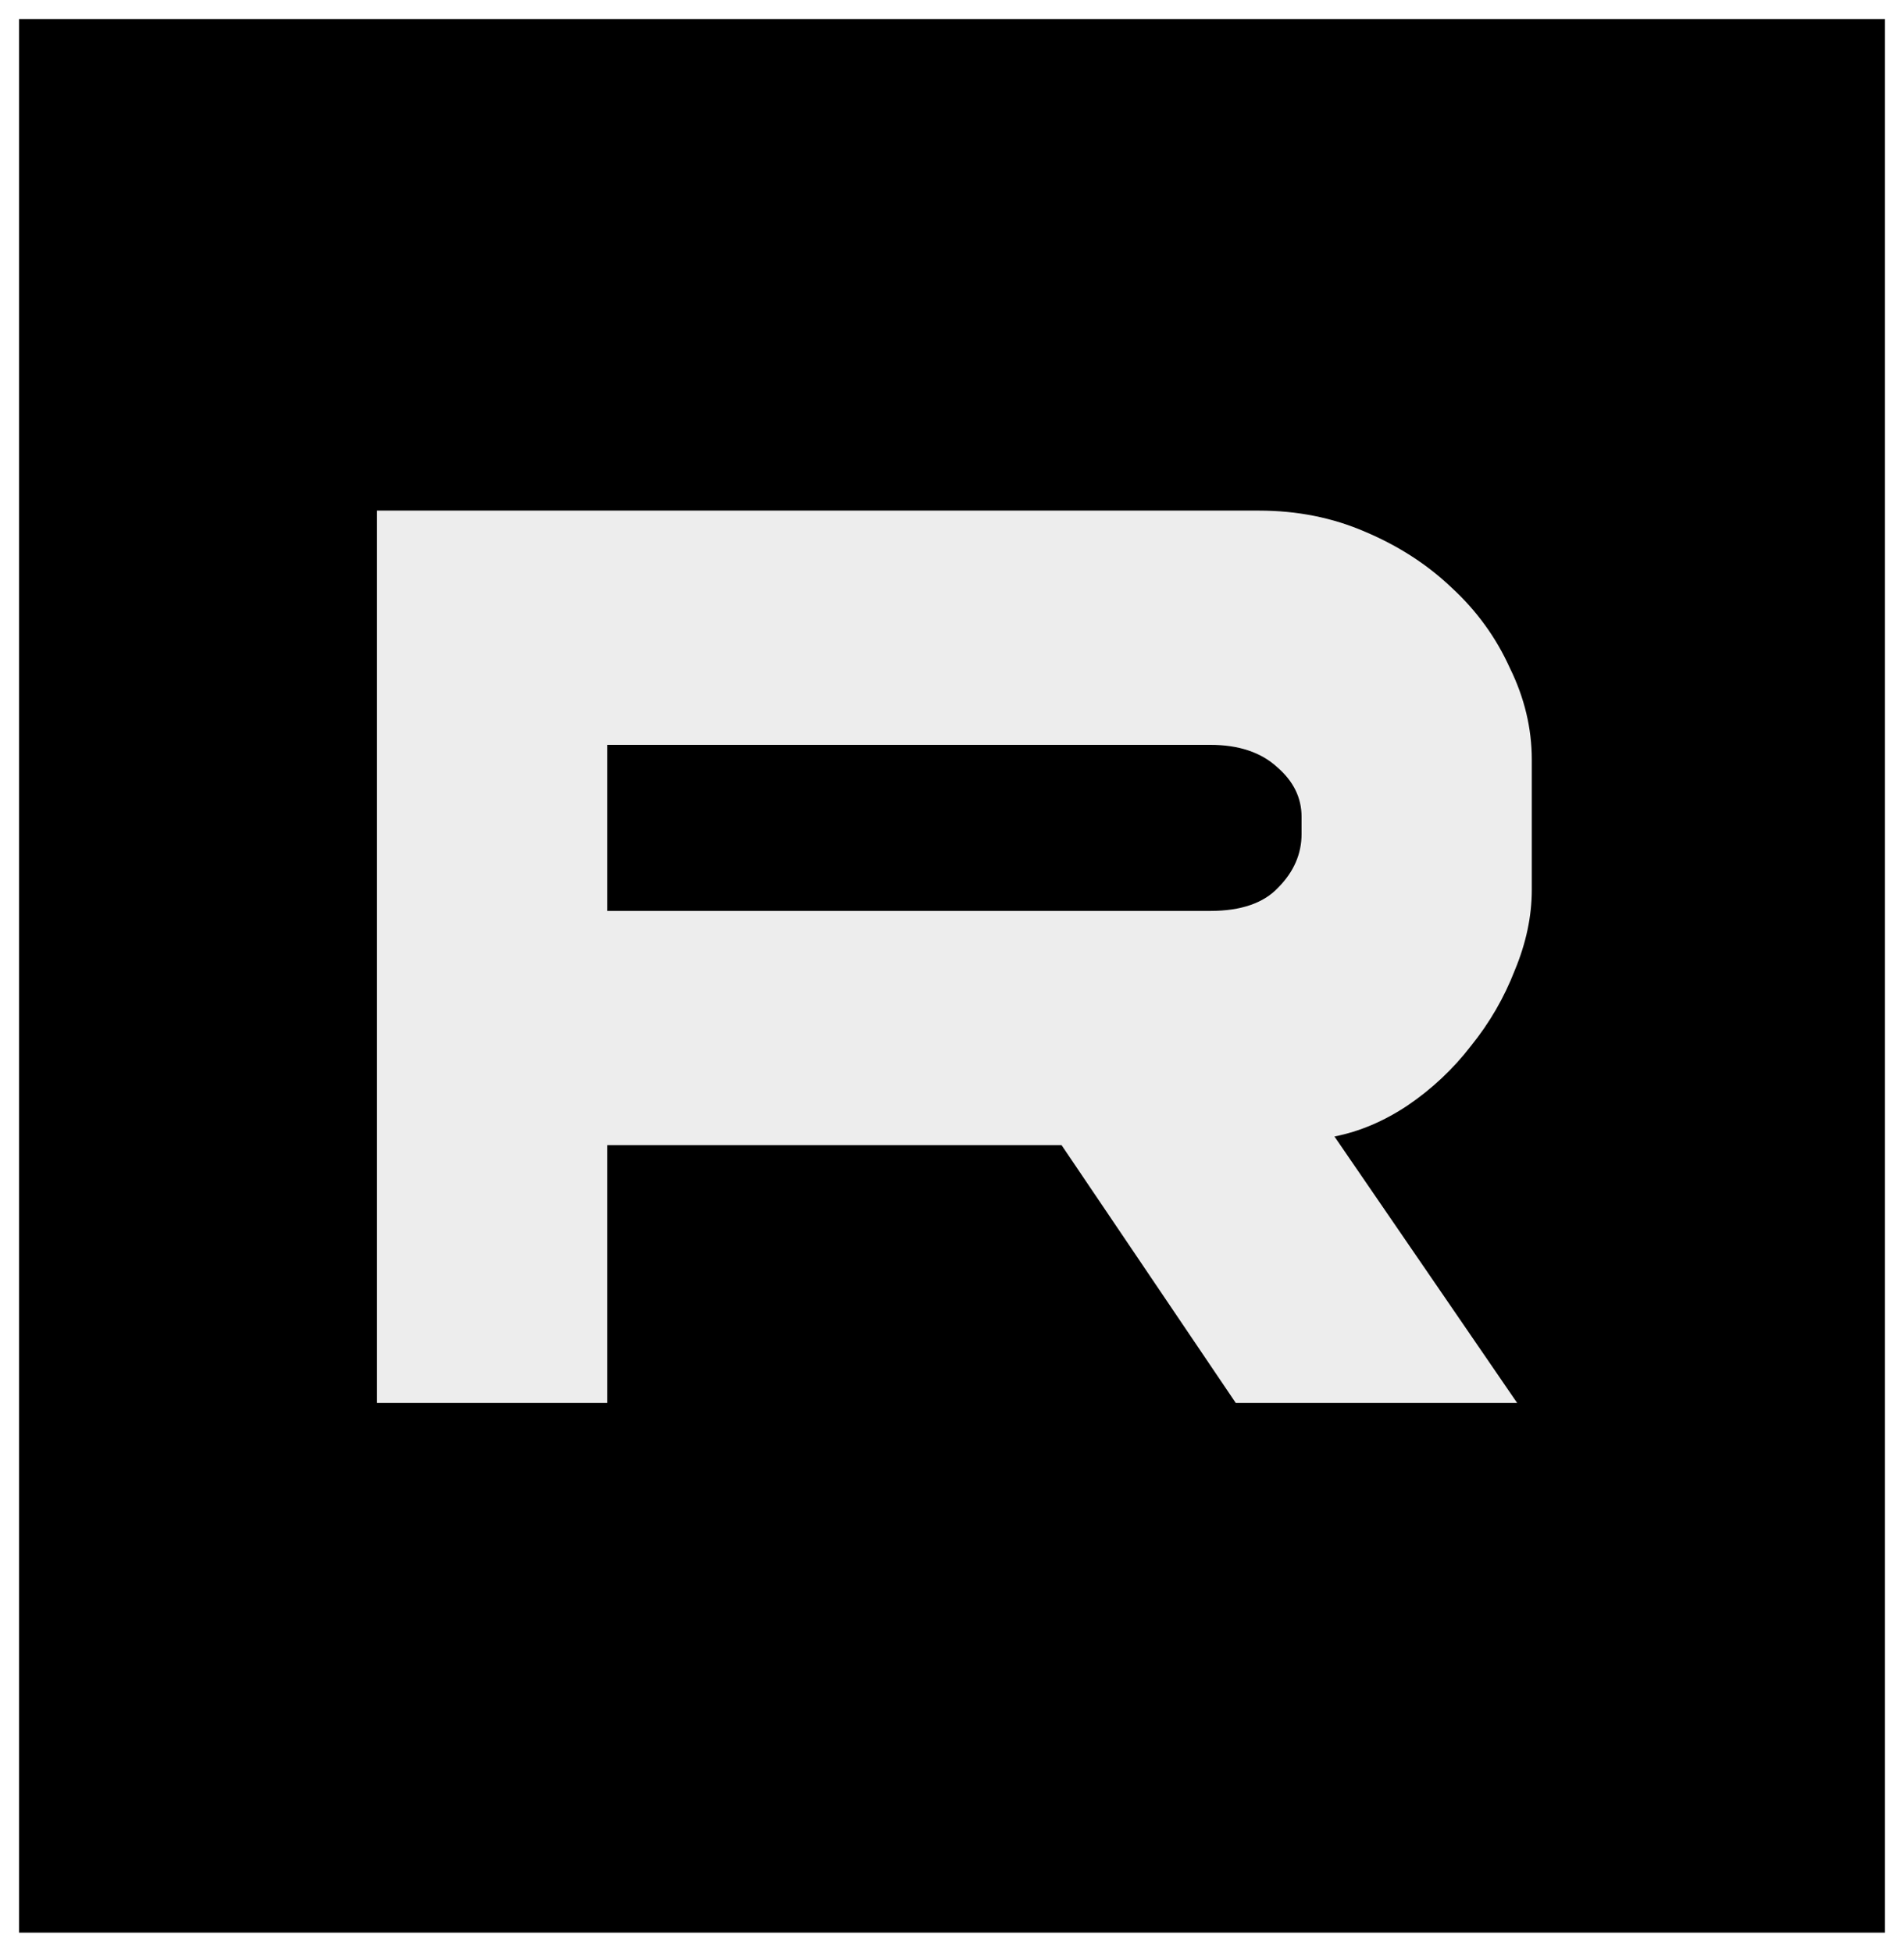
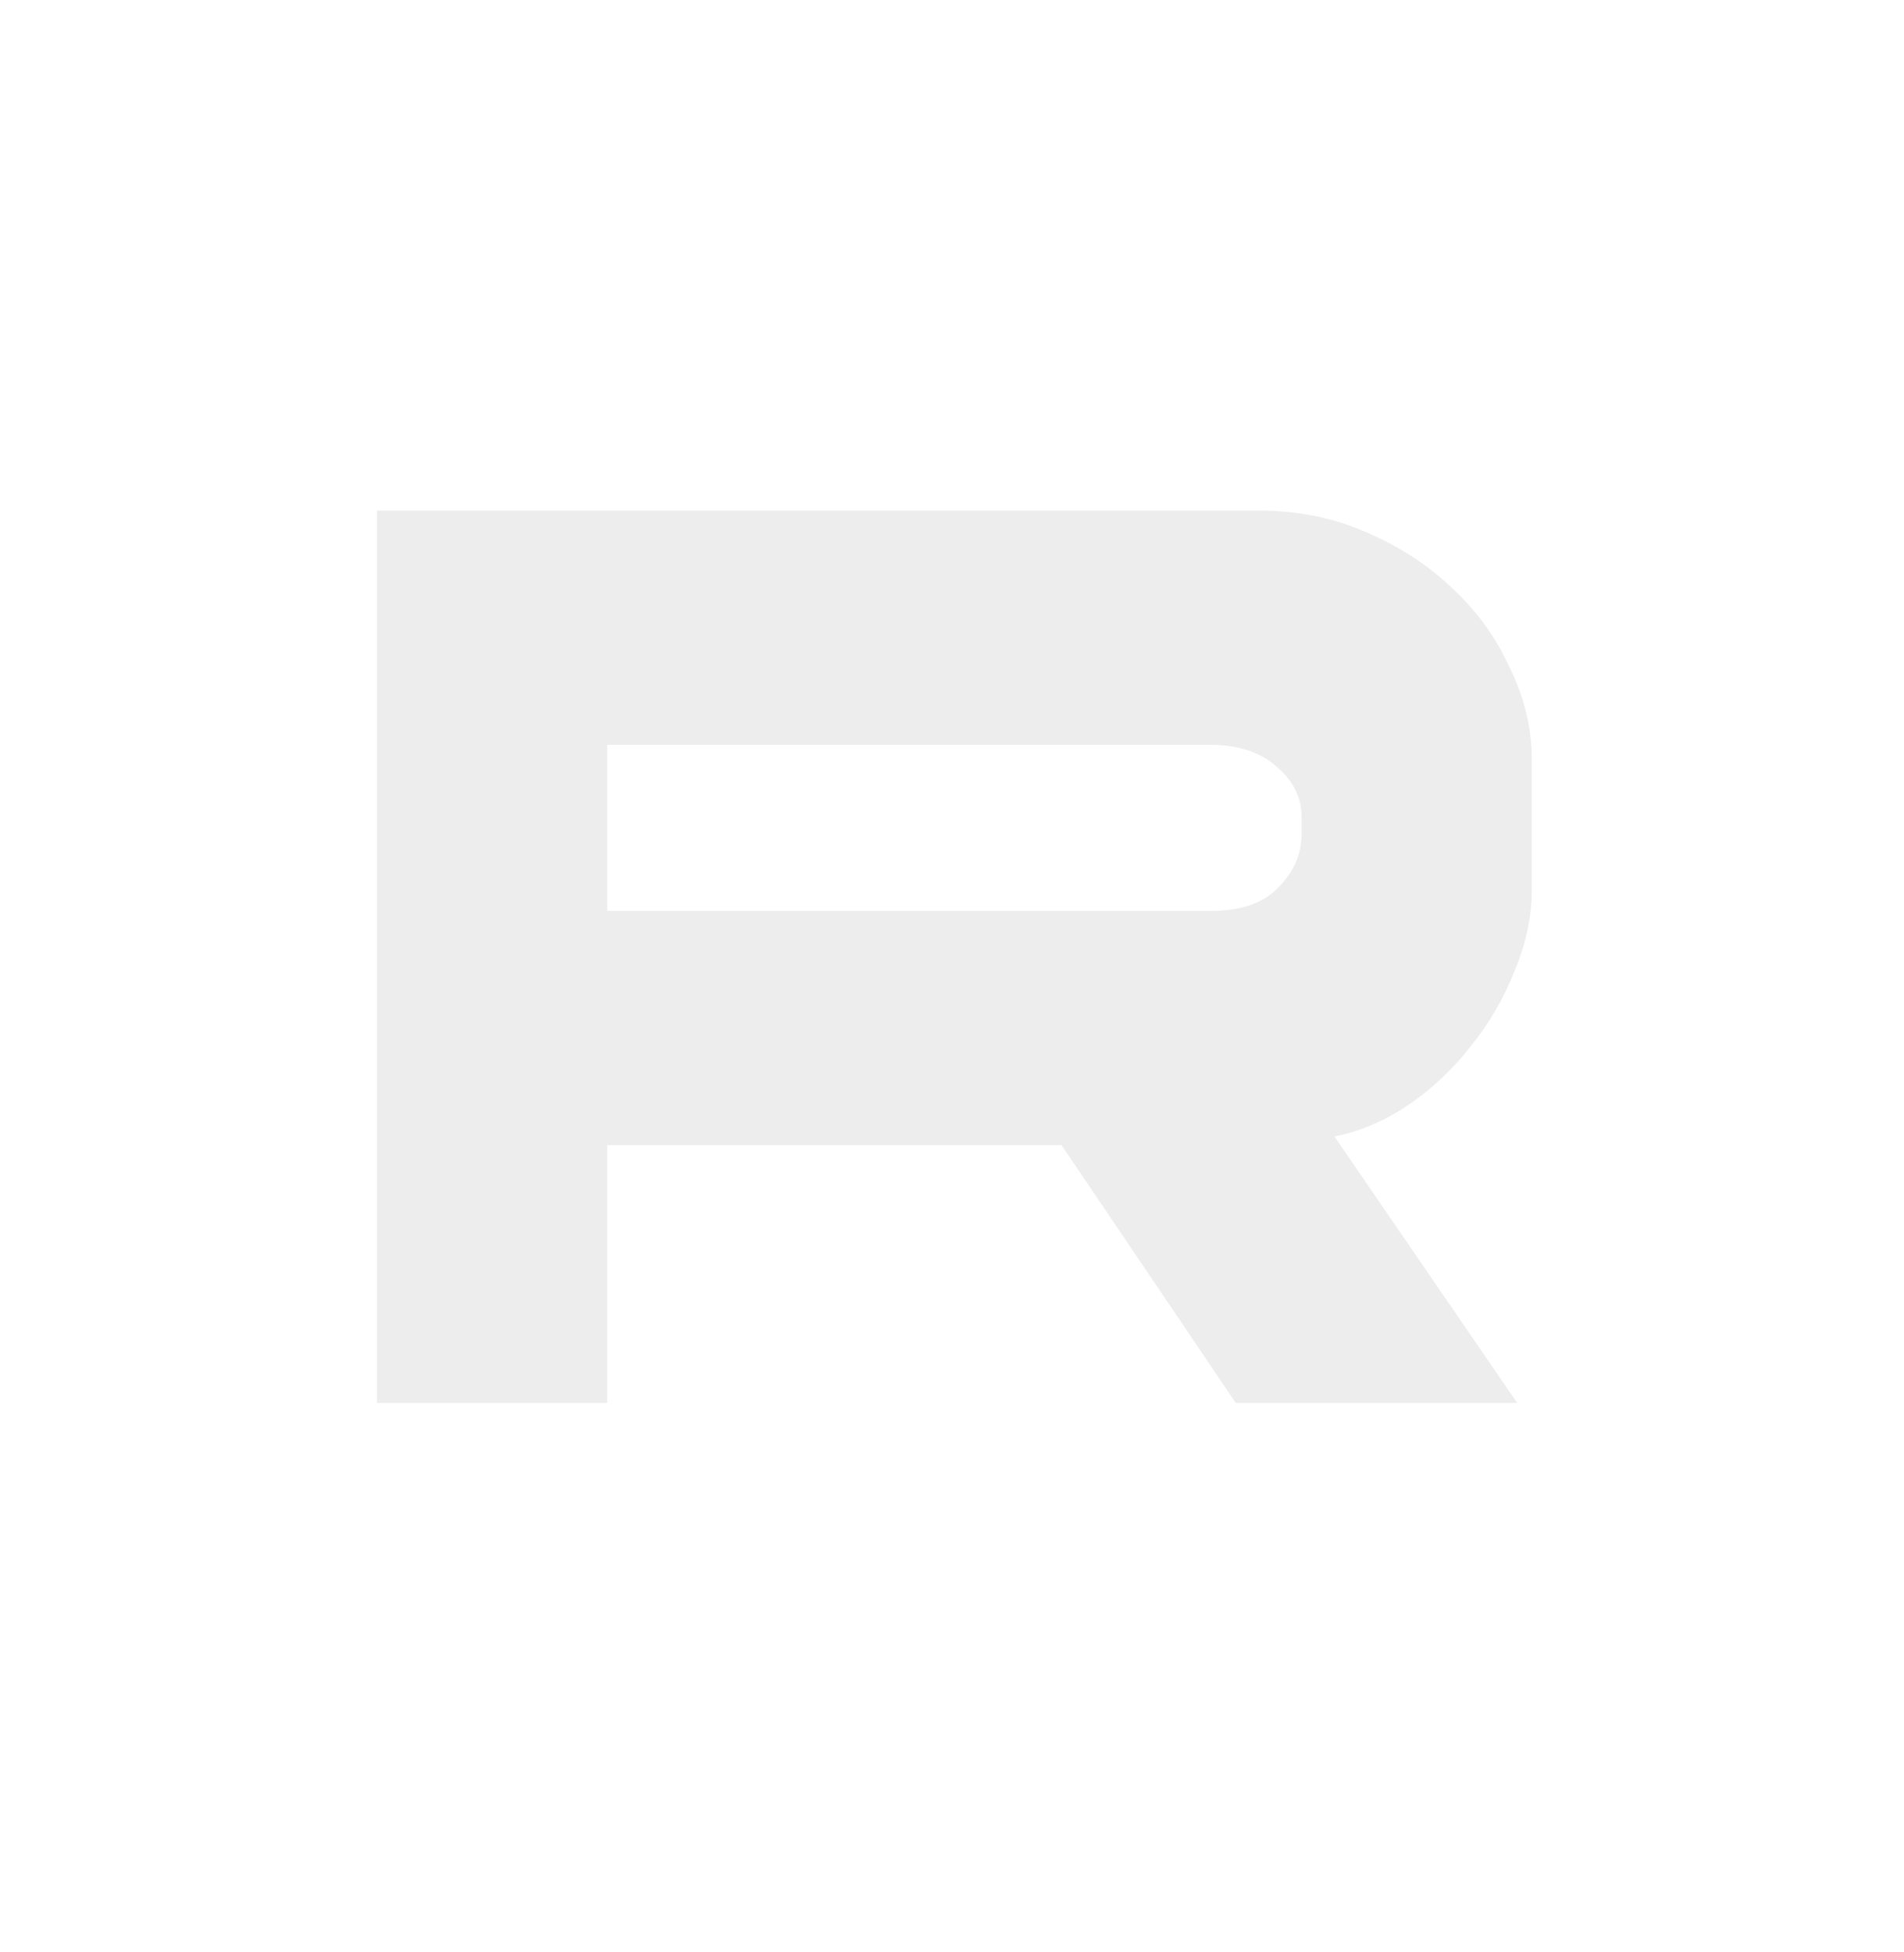
<svg xmlns="http://www.w3.org/2000/svg" width="399" height="409" viewBox="0 0 399 409" fill="none">
  <g filter="url(#filter0_d_41_5)">
-     <path d="M395 0H4V401H395V0Z" fill="black" />
-   </g>
+     </g>
  <path d="M317.937 294H258.968L222.464 239.978H127.247V294H79V107H263.819C271.817 107 279.22 108.472 286.027 111.415C293.005 114.359 299.046 118.255 304.152 123.103C309.428 127.951 313.512 133.578 316.405 139.985C319.468 146.218 321 152.625 321 159.204V186.475C321 192.016 319.809 197.643 317.426 203.357C315.214 209.071 312.15 214.352 308.236 219.2C304.492 224.048 300.068 228.204 294.962 231.667C290.027 234.957 284.921 237.121 279.646 238.16L317.937 294ZM272.753 174.788V171.151C272.753 167.169 271.051 163.706 267.648 160.763C264.244 157.646 259.564 156.088 253.608 156.088H127.247V190.89H253.608C260.074 190.89 264.84 189.246 267.903 185.956C271.137 182.666 272.753 178.943 272.753 174.788Z" fill="#EDEDED" />
  <defs>
    <filter id="filter0_d_41_5" x="0" y="0" width="399" height="409" filterUnits="userSpaceOnUse" color-interpolation-filters="sRGB">
      <feFlood flood-opacity="0" result="BackgroundImageFix" />
      <feColorMatrix in="SourceAlpha" type="matrix" values="0 0 0 0 0 0 0 0 0 0 0 0 0 0 0 0 0 0 127 0" result="hardAlpha" />
      <feOffset dy="4" />
      <feGaussianBlur stdDeviation="2" />
      <feComposite in2="hardAlpha" operator="out" />
      <feColorMatrix type="matrix" values="0 0 0 0 0 0 0 0 0 0 0 0 0 0 0 0 0 0 0.25 0" />
      <feBlend mode="normal" in2="BackgroundImageFix" result="effect1_dropShadow_41_5" />
      <feBlend mode="normal" in="SourceGraphic" in2="effect1_dropShadow_41_5" result="shape" />
    </filter>
  </defs>
</svg>